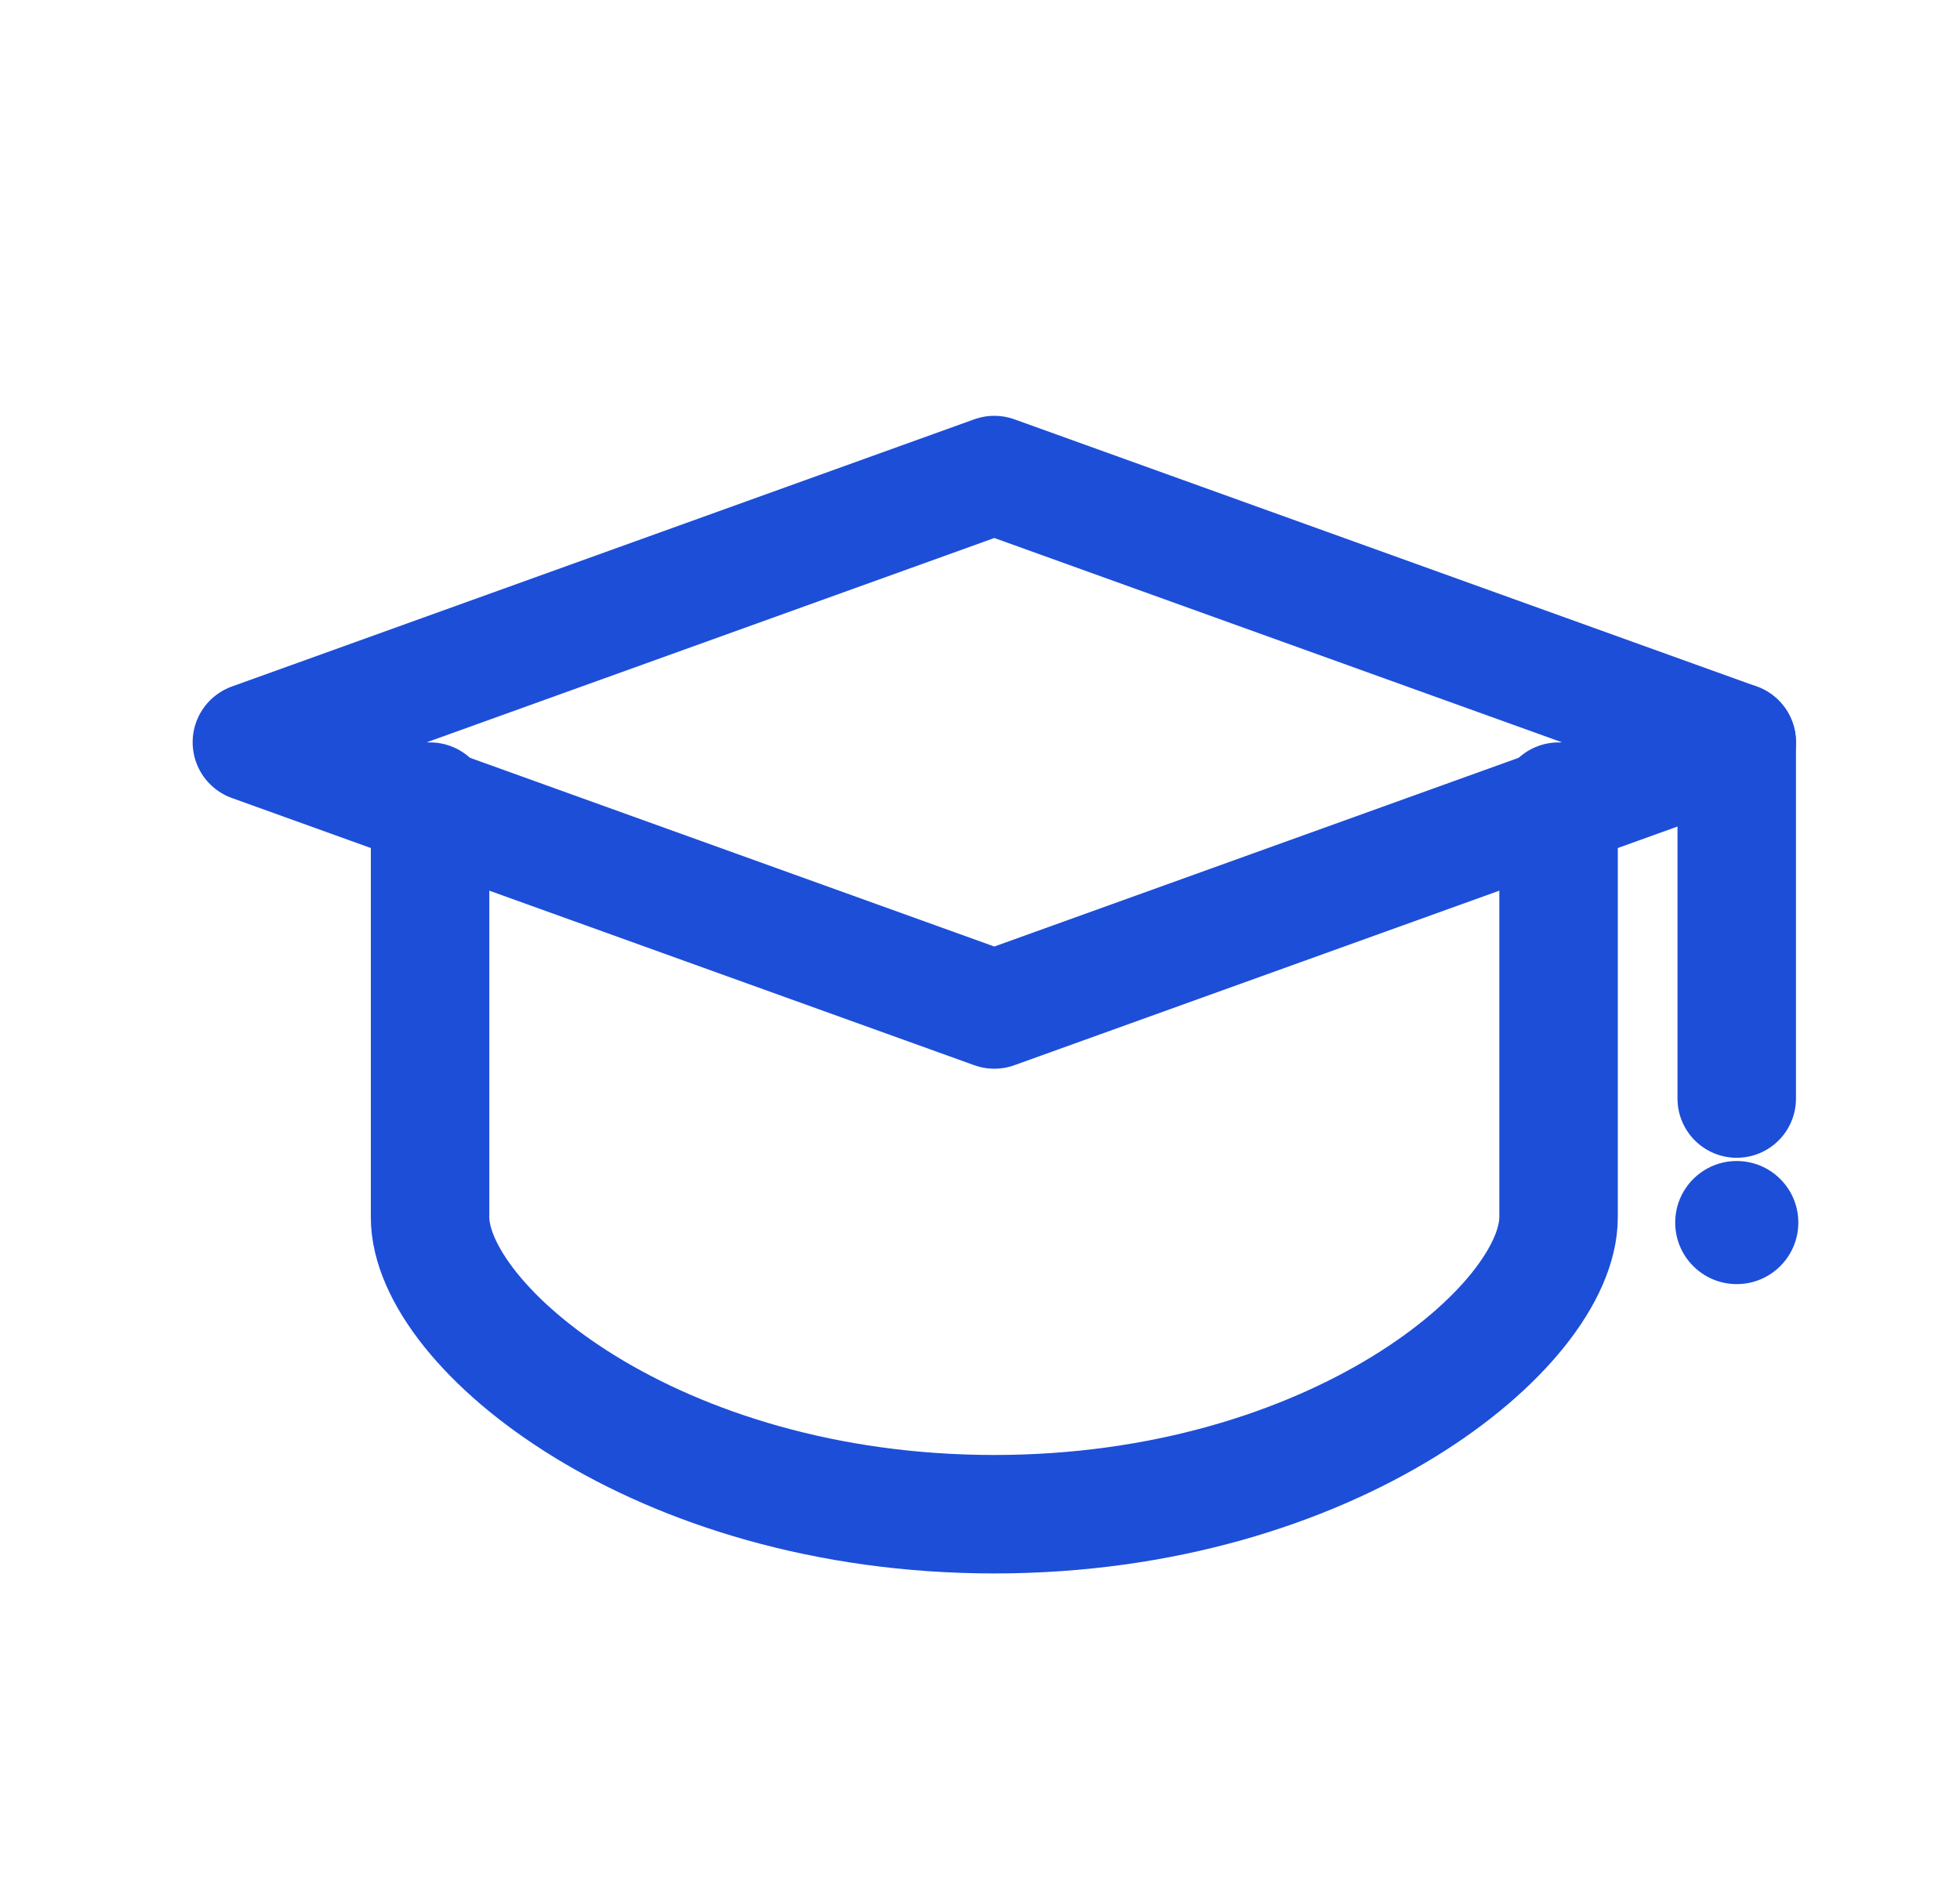
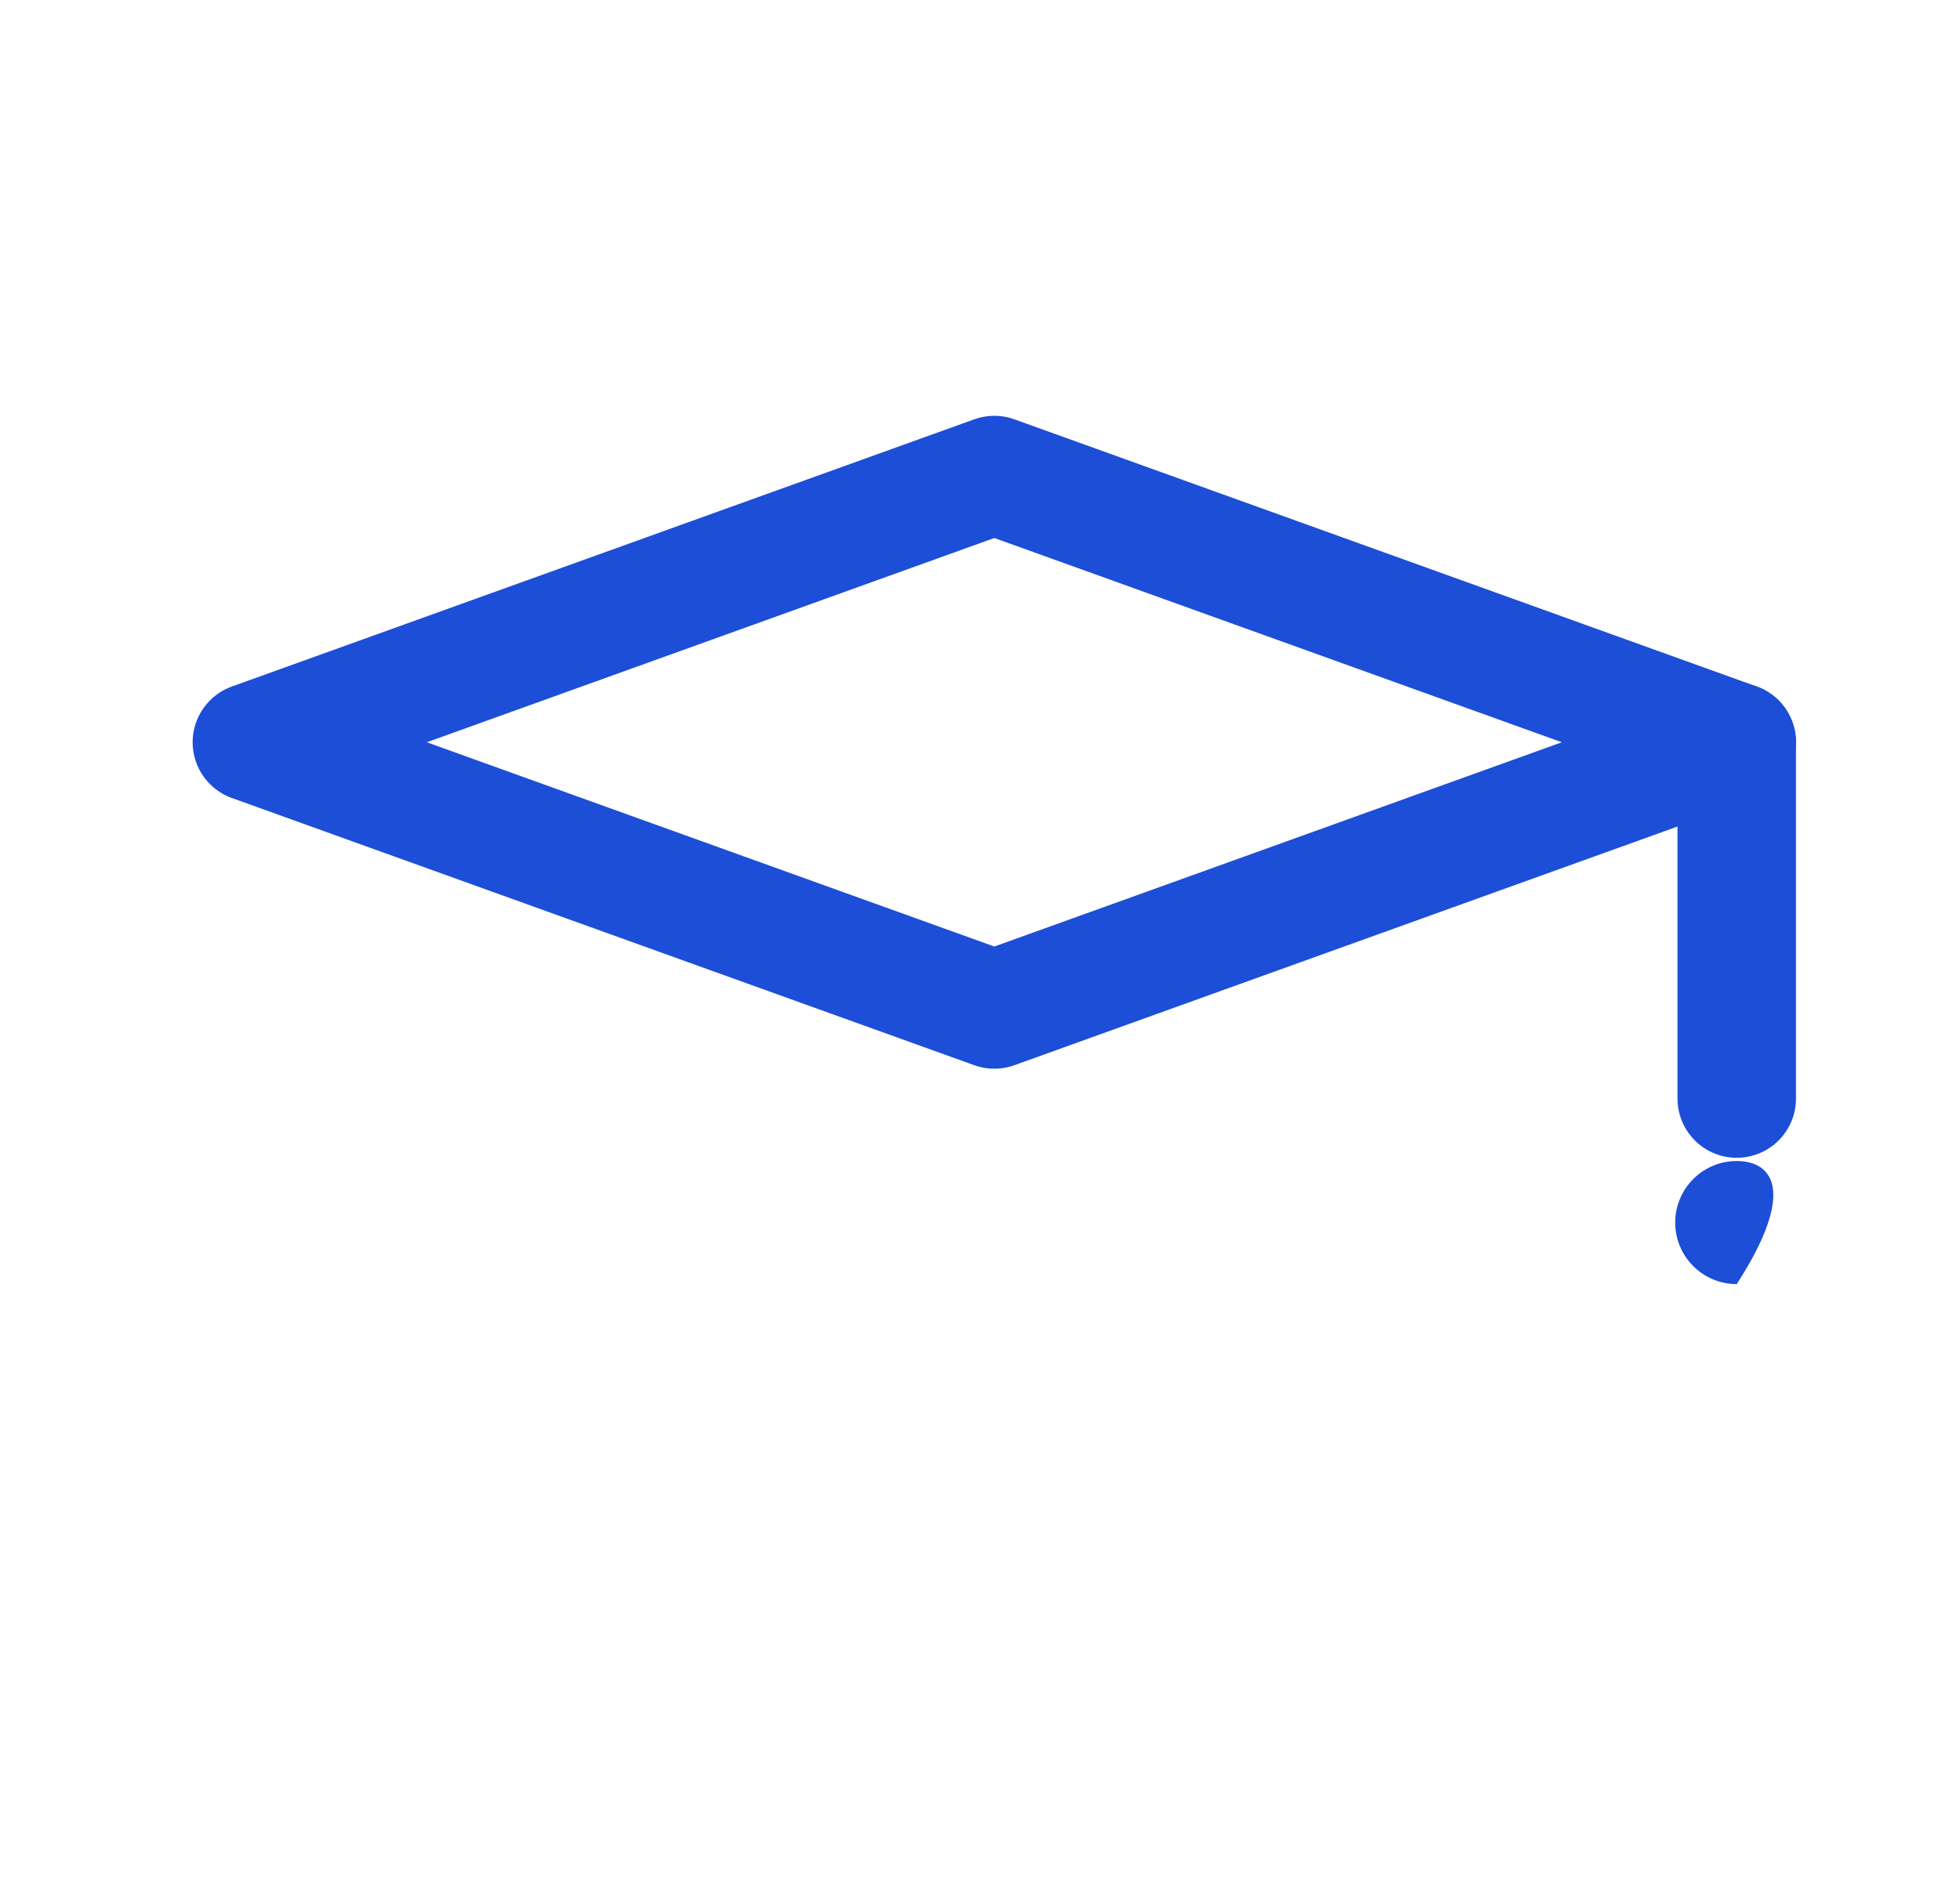
<svg xmlns="http://www.w3.org/2000/svg" width="33" height="32" viewBox="0 0 33 32" fill="none">
  <path d="M16.741 8L4.241 12.5L16.741 17L29.241 12.5L16.741 8Z" stroke="#1D4ED8" stroke-width="1.995" stroke-linecap="round" stroke-linejoin="round" />
-   <path d="M7.241 13.5V20.5C7.241 22.343 11.038 25.5 16.741 25.5C22.444 25.5 26.241 22.343 26.241 20.5V13.5" stroke="#1D4ED8" stroke-width="1.995" stroke-linecap="round" stroke-linejoin="round" />
  <path d="M29.241 12.5V18.5" stroke="#1D4ED8" stroke-width="1.995" stroke-linecap="round" stroke-linejoin="round" />
-   <path d="M29.241 21.625C29.814 21.625 30.278 21.161 30.278 20.589C30.278 20.016 29.814 19.552 29.241 19.552C28.669 19.552 28.205 20.016 28.205 20.589C28.205 21.161 28.669 21.625 29.241 21.625Z" fill="#1D4ED8" />
+   <path d="M29.241 21.625C30.278 20.016 29.814 19.552 29.241 19.552C28.669 19.552 28.205 20.016 28.205 20.589C28.205 21.161 28.669 21.625 29.241 21.625Z" fill="#1D4ED8" />
</svg>